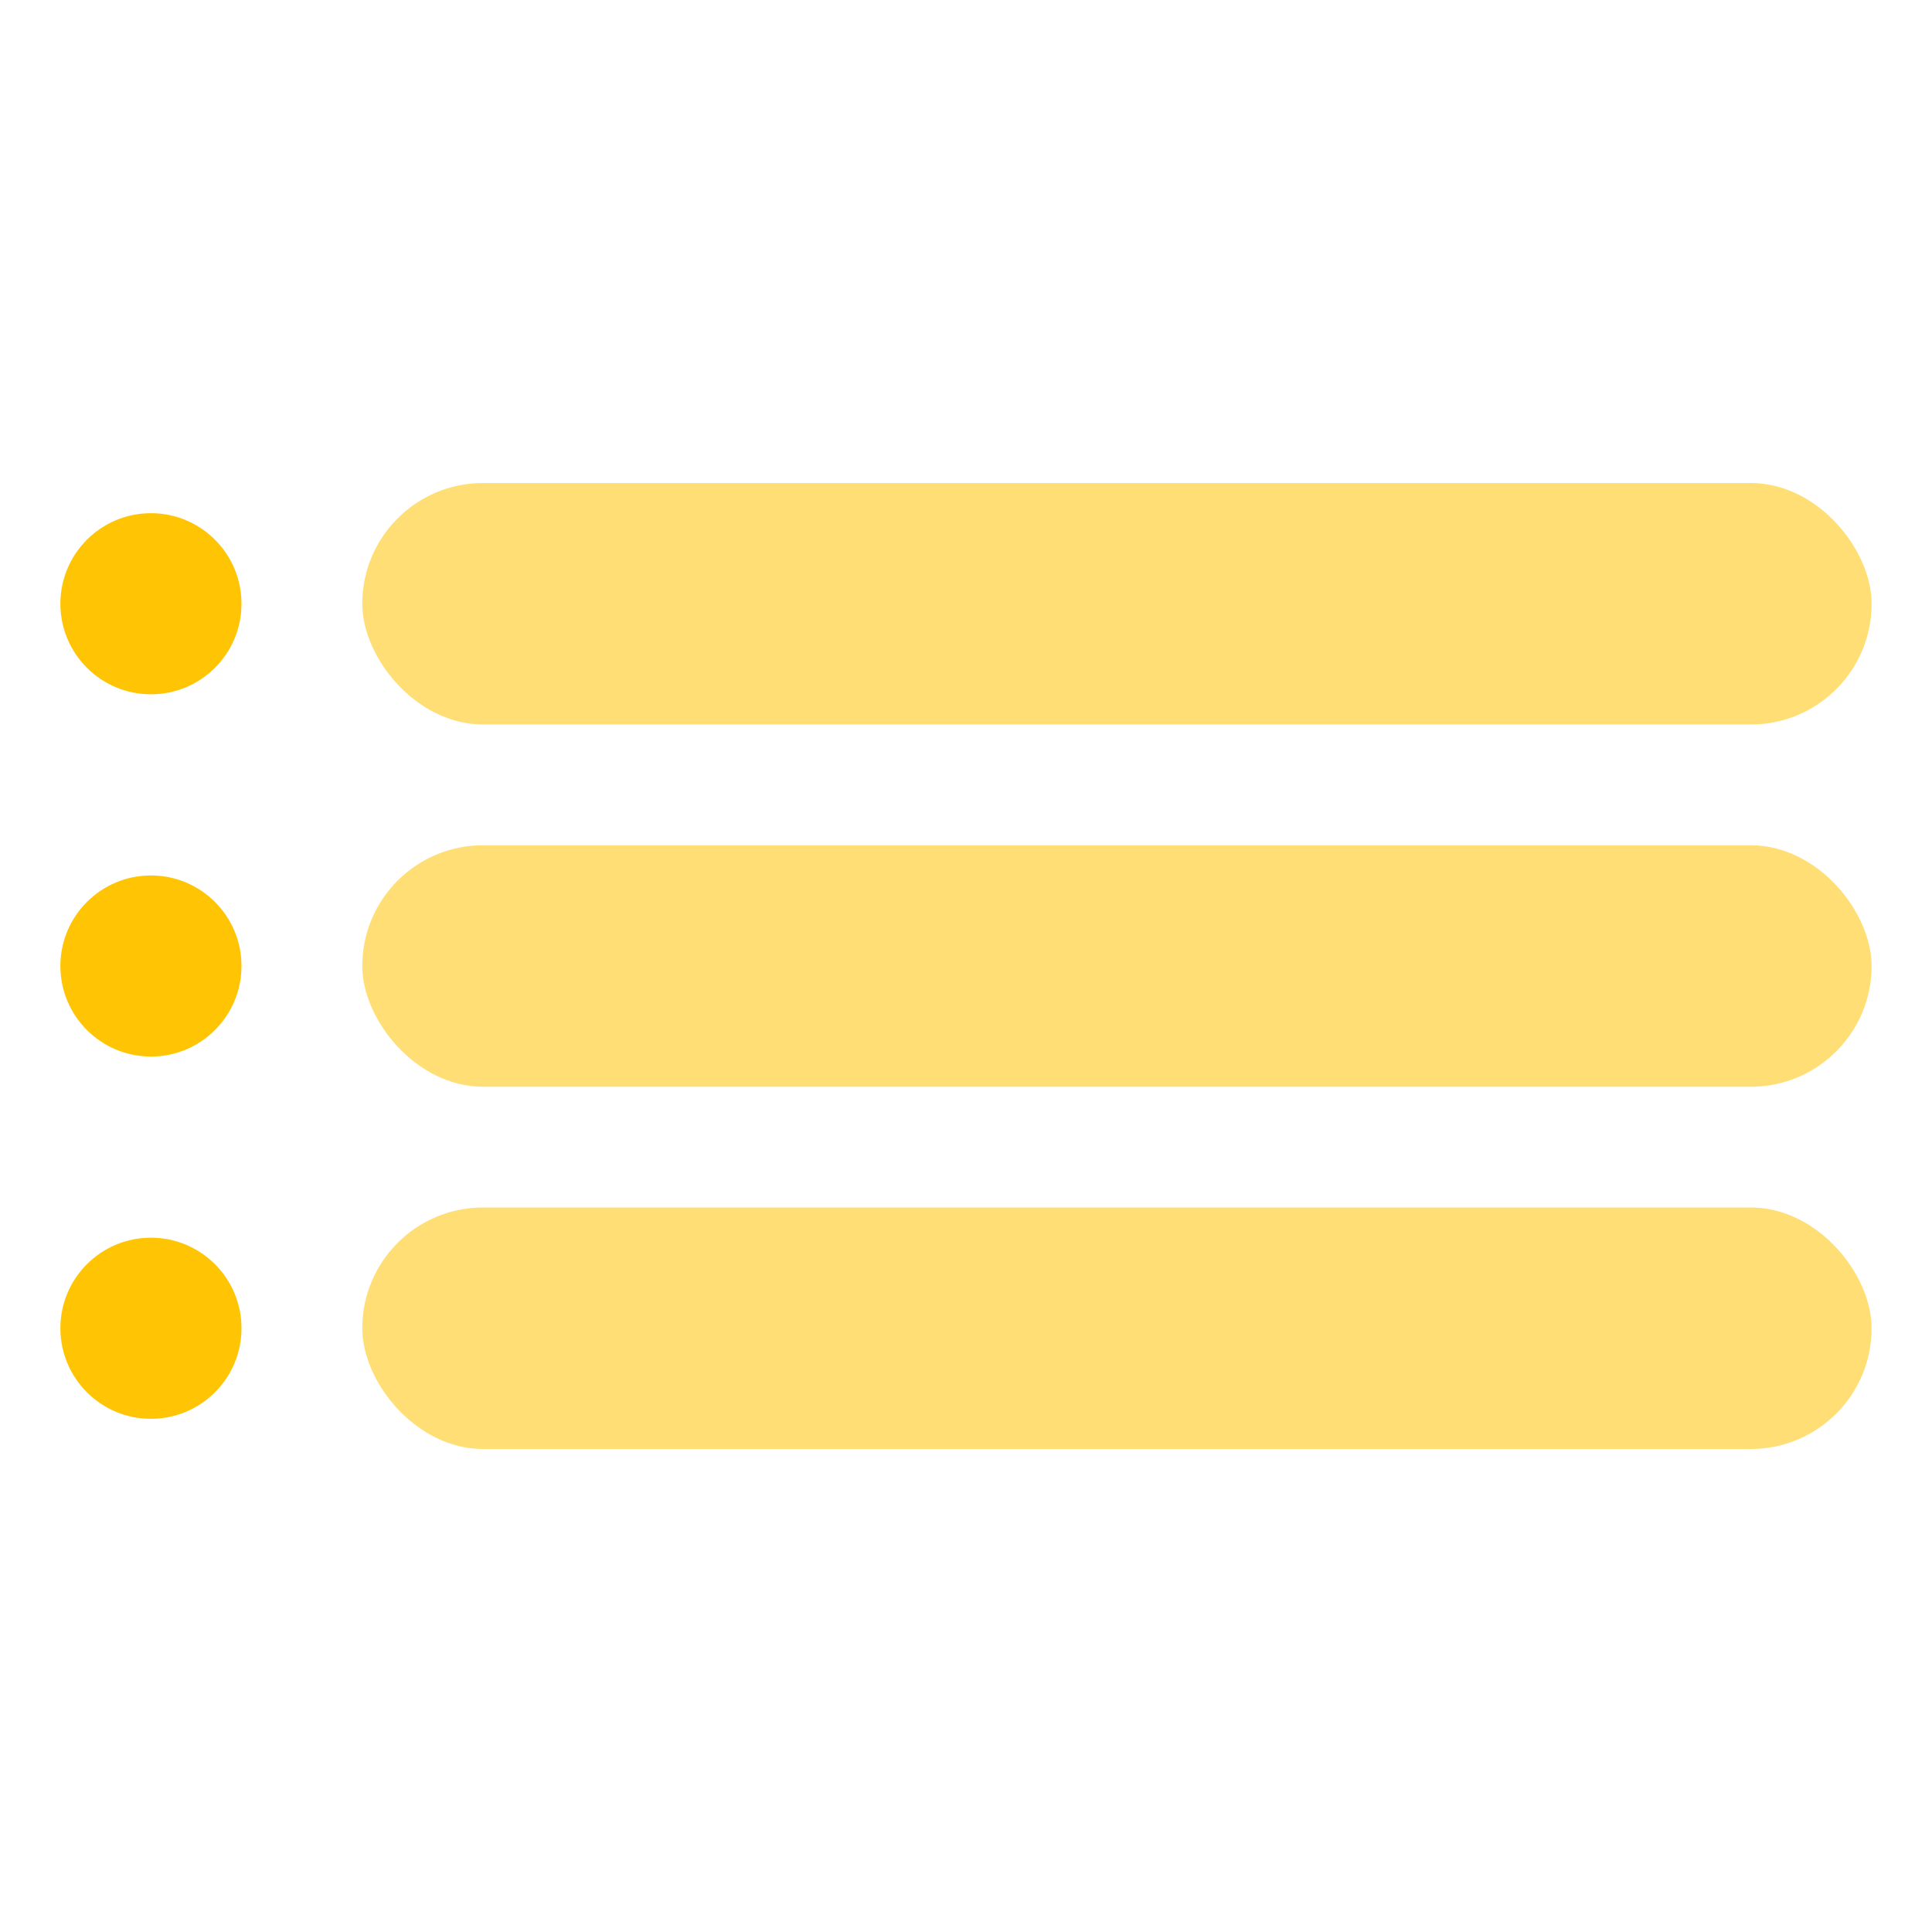
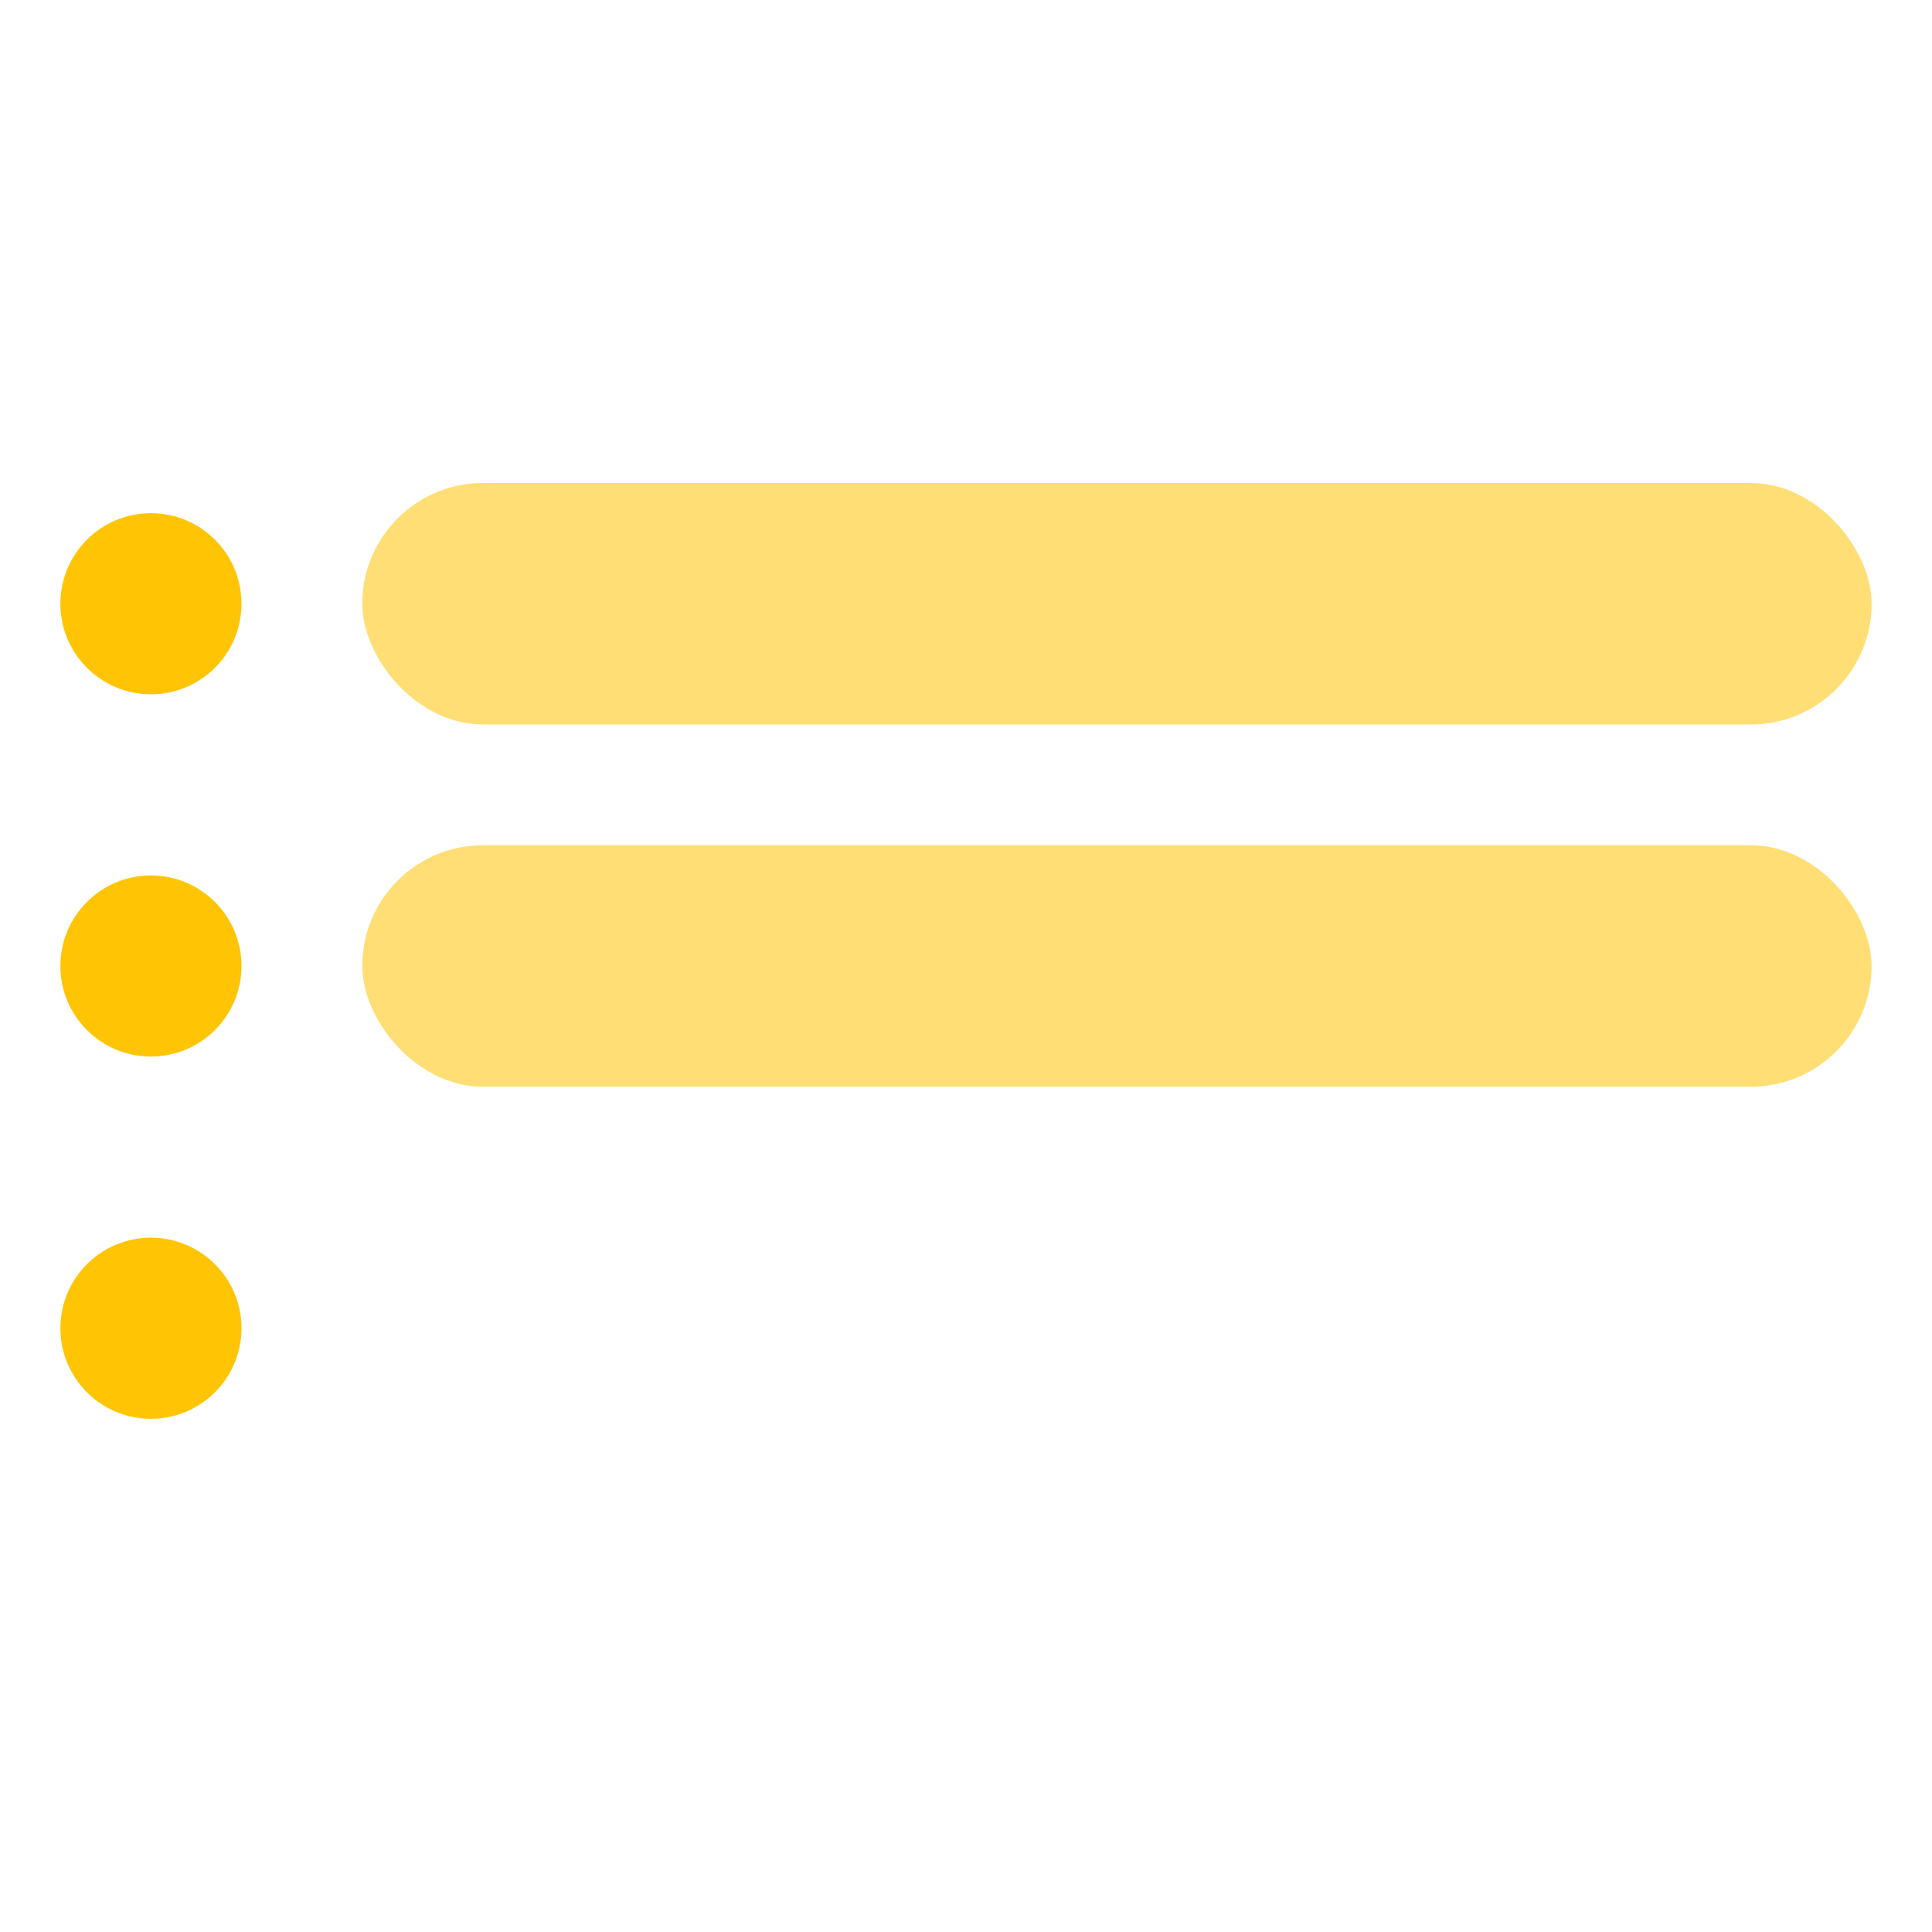
<svg xmlns="http://www.w3.org/2000/svg" width="64" height="64" viewBox="0 0 64 64" fill="none">
  <rect x="12" y="16" width="50" height="8" rx="4" fill="#FFC505" fill-opacity="0.55" />
  <rect x="12" y="28" width="50" height="8" rx="4" fill="#FFC505" fill-opacity="0.55" />
-   <rect x="12" y="40" width="50" height="8" rx="4" fill="#FFC505" fill-opacity="0.55" />
  <circle cx="5" cy="20" r="3" fill="#FFC505" />
  <circle cx="5" cy="32" r="3" fill="#FFC505" />
  <circle cx="5" cy="44" r="3" fill="#FFC505" />
</svg>